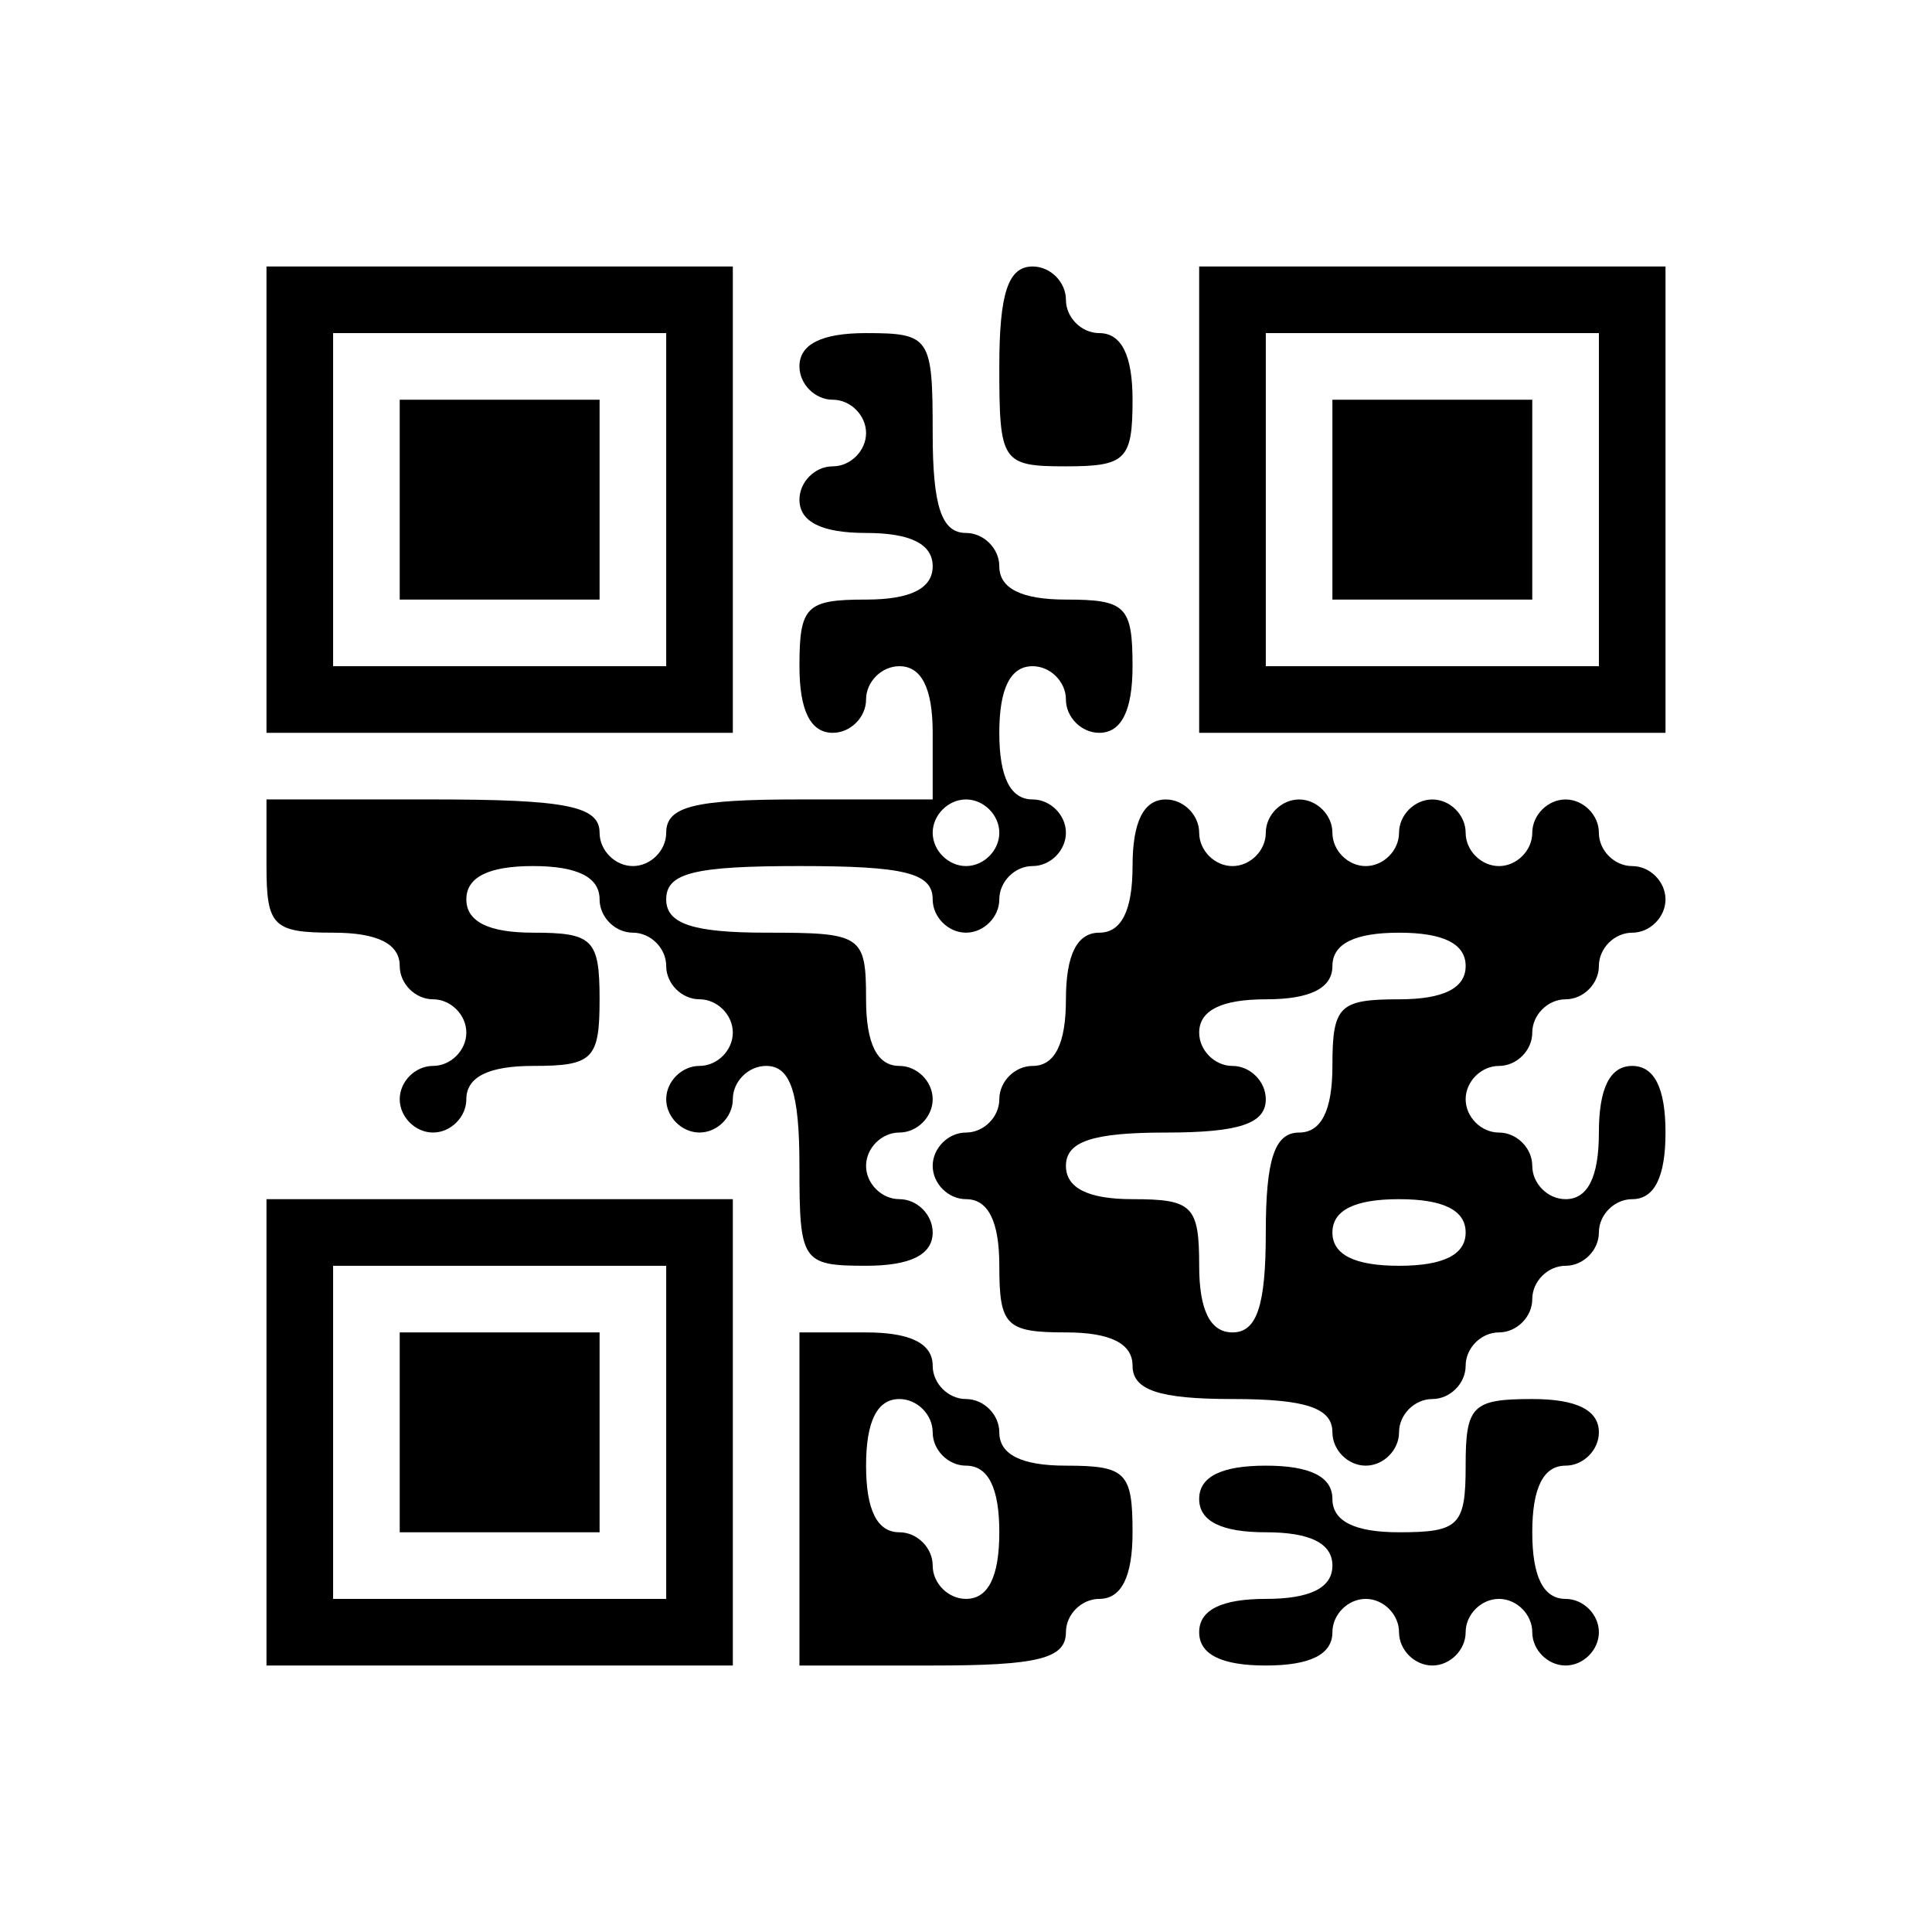
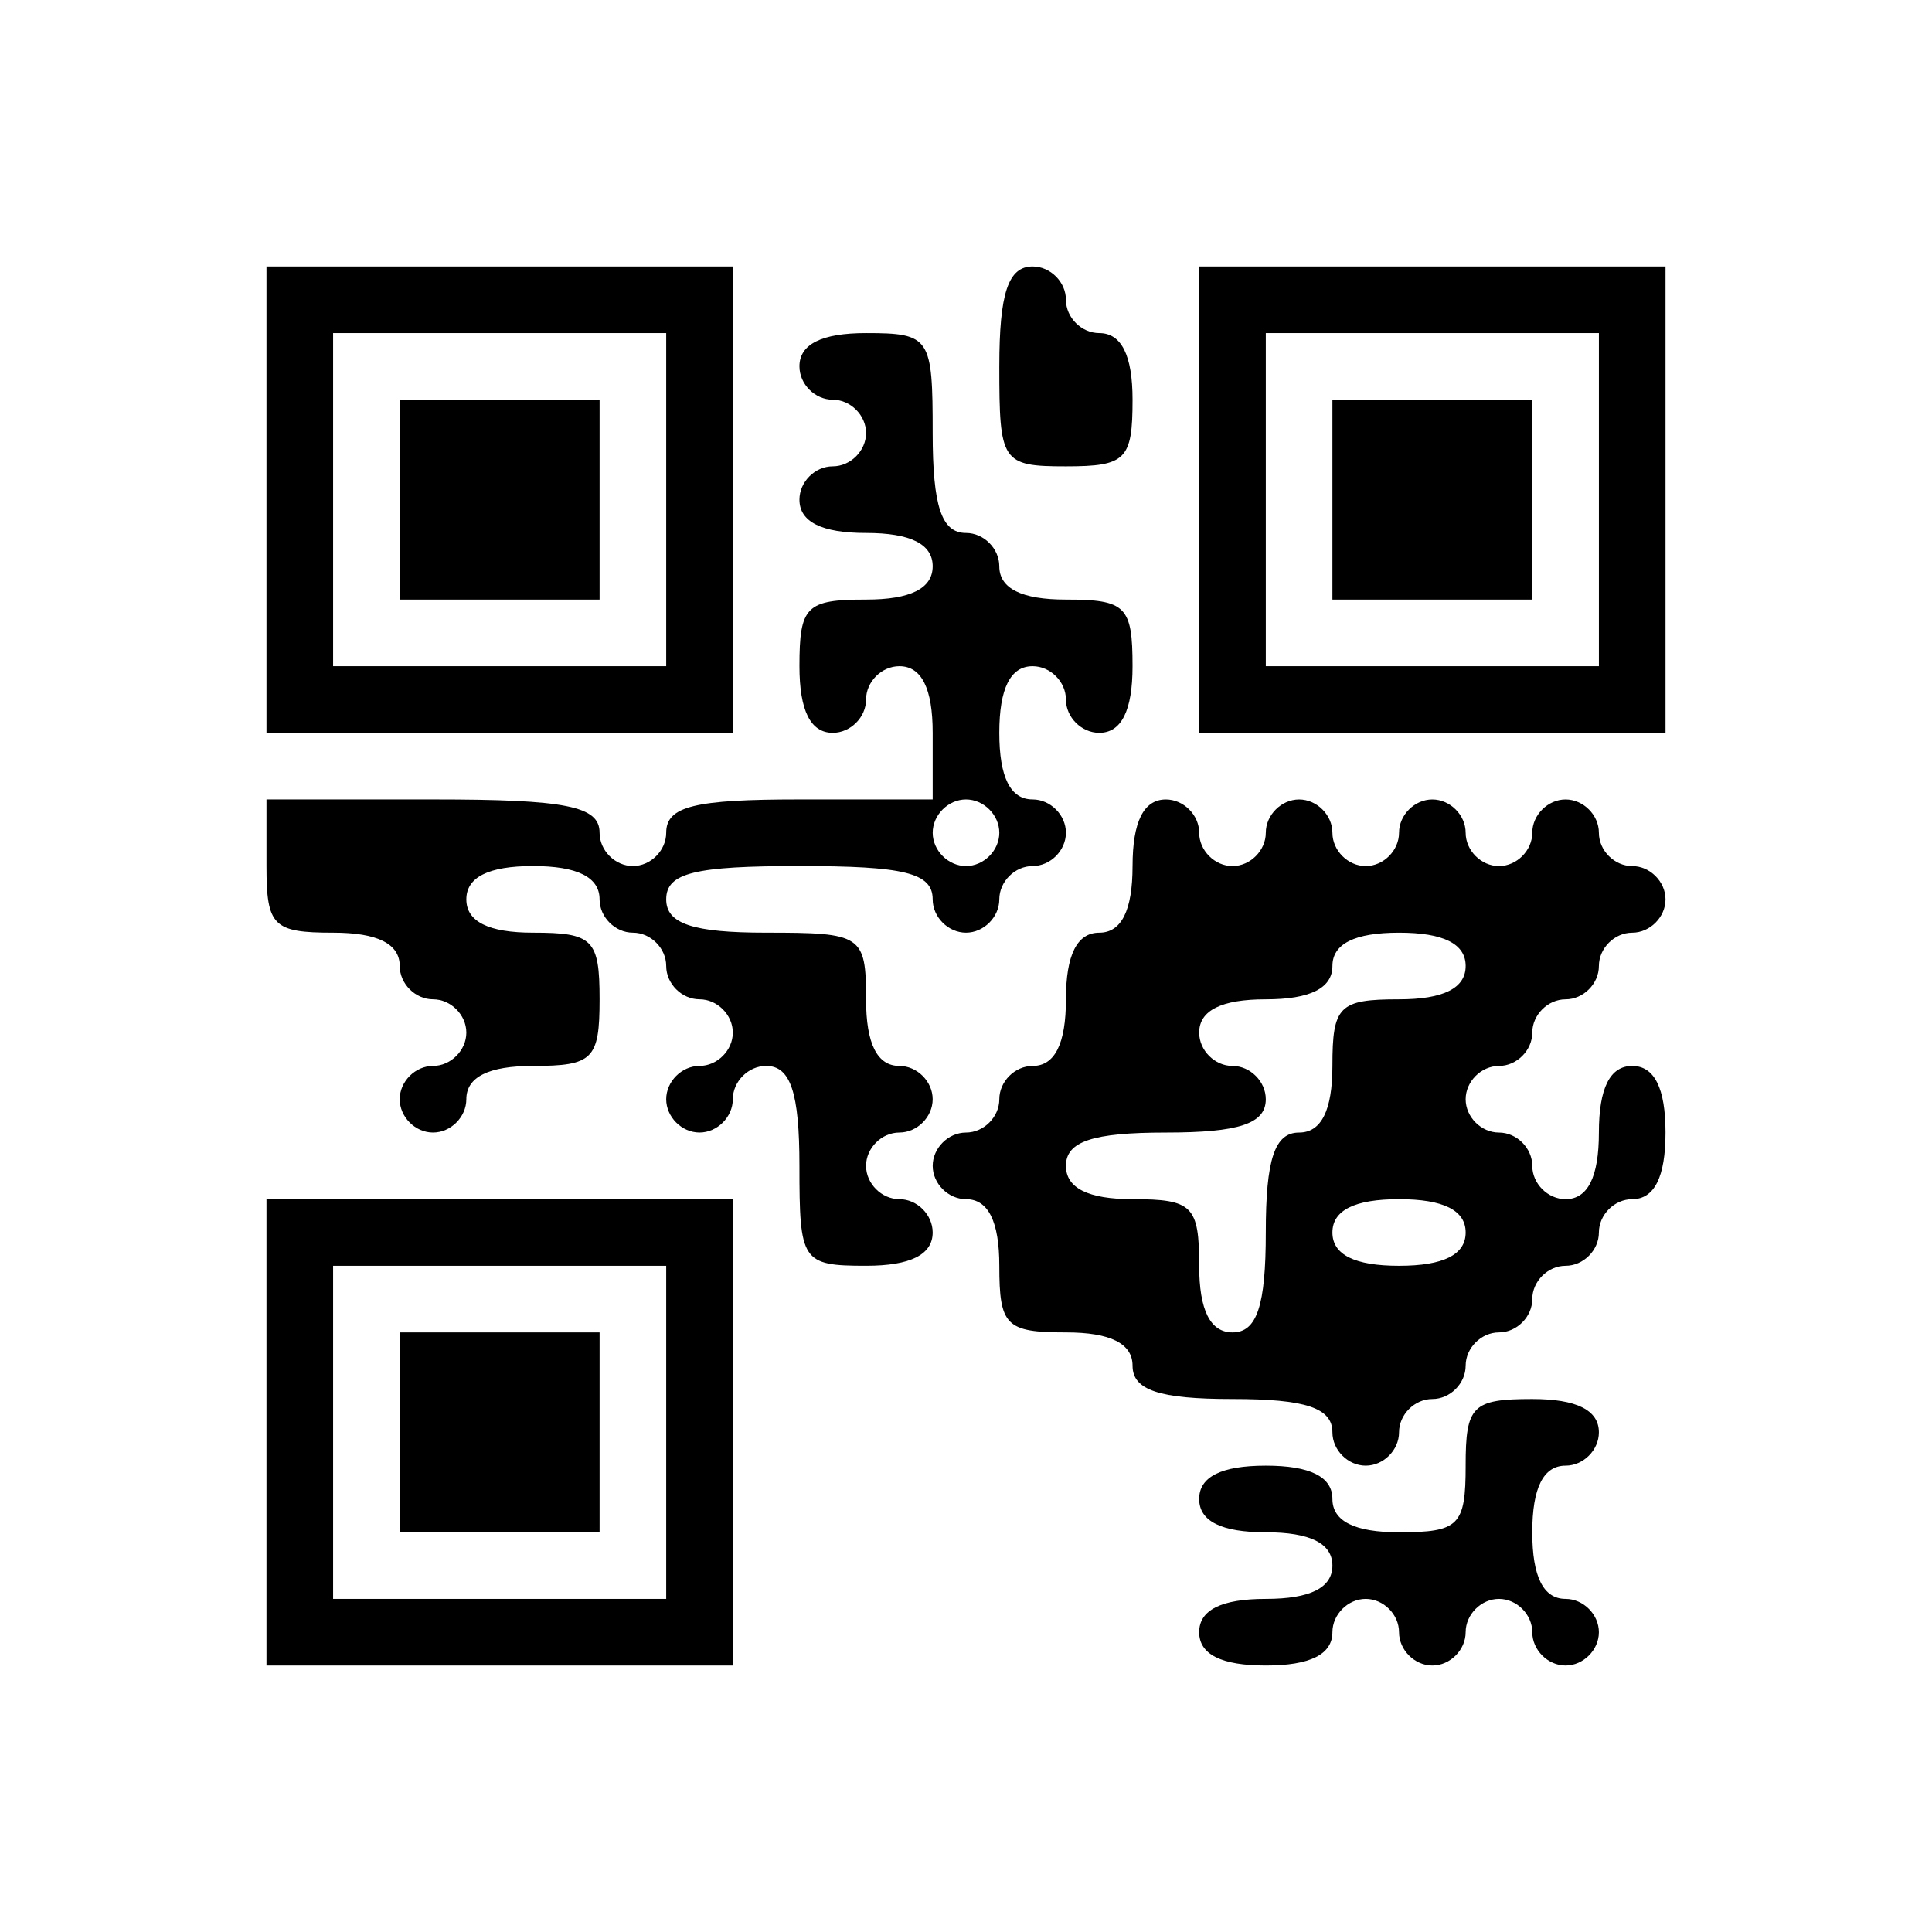
<svg xmlns="http://www.w3.org/2000/svg" version="1.0" width="87pt" height="87pt" viewBox="0 0 87 87" preserveAspectRatio="xMidYMid meet">
  <g transform="translate(0,87) scale(0.1,-0.1)" fill="#000000" stroke="none">
    <path d="M120 645 l0 -105 105 0 105 0 0 105 0 105 -105 0 -105 0 0 -105z m180 0 l0 -75 -75 0 -75 0 0 75 0 75 75 0 75 0 0 -75z" />
    <path d="M180 645 l0 -45 45 0 45 0 0 45 0 45 -45 0 -45 0 0 -45z" />
    <path d="M450 705 c0 -43 1 -45 30 -45 27 0 30 3 30 30 0 20 -5 30 -15 30 -8 0 -15 7 -15 15 0 8 -7 15 -15 15 -11 0 -15 -12 -15 -45z" />
    <path d="M540 645 l0 -105 105 0 105 0 0 105 0 105 -105 0 -105 0 0 -105z m180 0 l0 -75 -75 0 -75 0 0 75 0 75 75 0 75 0 0 -75z" />
    <path d="M600 645 l0 -45 45 0 45 0 0 45 0 45 -45 0 -45 0 0 -45z" />
    <path d="M360 705 c0 -8 7 -15 15 -15 8 0 15 -7 15 -15 0 -8 -7 -15 -15 -15 -8 0 -15 -7 -15 -15 0 -10 10 -15 30 -15 20 0 30 -5 30 -15 0 -10 -10 -15 -30 -15 -27 0 -30 -3 -30 -30 0 -20 5 -30 15 -30 8 0 15 7 15 15 0 8 7 15 15 15 10 0 15 -10 15 -30 l0 -30 -60 0 c-47 0 -60 -3 -60 -15 0 -8 -7 -15 -15 -15 -8 0 -15 7 -15 15 0 12 -15 15 -75 15 l-75 0 0 -30 c0 -27 3 -30 30 -30 20 0 30 -5 30 -15 0 -8 7 -15 15 -15 8 0 15 -7 15 -15 0 -8 -7 -15 -15 -15 -8 0 -15 -7 -15 -15 0 -8 7 -15 15 -15 8 0 15 7 15 15 0 10 10 15 30 15 27 0 30 3 30 30 0 27 -3 30 -30 30 -20 0 -30 5 -30 15 0 10 10 15 30 15 20 0 30 -5 30 -15 0 -8 7 -15 15 -15 8 0 15 -7 15 -15 0 -8 7 -15 15 -15 8 0 15 -7 15 -15 0 -8 -7 -15 -15 -15 -8 0 -15 -7 -15 -15 0 -8 7 -15 15 -15 8 0 15 7 15 15 0 8 7 15 15 15 11 0 15 -12 15 -45 0 -43 1 -45 30 -45 20 0 30 5 30 15 0 8 -7 15 -15 15 -8 0 -15 7 -15 15 0 8 7 15 15 15 8 0 15 7 15 15 0 8 -7 15 -15 15 -10 0 -15 10 -15 30 0 29 -2 30 -45 30 -33 0 -45 4 -45 15 0 12 13 15 60 15 47 0 60 -3 60 -15 0 -8 7 -15 15 -15 8 0 15 7 15 15 0 8 7 15 15 15 8 0 15 7 15 15 0 8 -7 15 -15 15 -10 0 -15 10 -15 30 0 20 5 30 15 30 8 0 15 -7 15 -15 0 -8 7 -15 15 -15 10 0 15 10 15 30 0 27 -3 30 -30 30 -20 0 -30 5 -30 15 0 8 -7 15 -15 15 -11 0 -15 12 -15 45 0 43 -1 45 -30 45 -20 0 -30 -5 -30 -15z m90 -210 c0 -8 -7 -15 -15 -15 -8 0 -15 7 -15 15 0 8 7 15 15 15 8 0 15 -7 15 -15z" />
    <path d="M510 480 c0 -20 -5 -30 -15 -30 -10 0 -15 -10 -15 -30 0 -20 -5 -30 -15 -30 -8 0 -15 -7 -15 -15 0 -8 -7 -15 -15 -15 -8 0 -15 -7 -15 -15 0 -8 7 -15 15 -15 10 0 15 -10 15 -30 0 -27 3 -30 30 -30 20 0 30 -5 30 -15 0 -11 12 -15 45 -15 33 0 45 -4 45 -15 0 -8 7 -15 15 -15 8 0 15 7 15 15 0 8 7 15 15 15 8 0 15 7 15 15 0 8 7 15 15 15 8 0 15 7 15 15 0 8 7 15 15 15 8 0 15 7 15 15 0 8 7 15 15 15 10 0 15 10 15 30 0 20 -5 30 -15 30 -10 0 -15 -10 -15 -30 0 -20 -5 -30 -15 -30 -8 0 -15 7 -15 15 0 8 -7 15 -15 15 -8 0 -15 7 -15 15 0 8 7 15 15 15 8 0 15 7 15 15 0 8 7 15 15 15 8 0 15 7 15 15 0 8 7 15 15 15 8 0 15 7 15 15 0 8 -7 15 -15 15 -8 0 -15 7 -15 15 0 8 -7 15 -15 15 -8 0 -15 -7 -15 -15 0 -8 -7 -15 -15 -15 -8 0 -15 7 -15 15 0 8 -7 15 -15 15 -8 0 -15 -7 -15 -15 0 -8 -7 -15 -15 -15 -8 0 -15 7 -15 15 0 8 -7 15 -15 15 -8 0 -15 -7 -15 -15 0 -8 -7 -15 -15 -15 -8 0 -15 7 -15 15 0 8 -7 15 -15 15 -10 0 -15 -10 -15 -30z m150 -45 c0 -10 -10 -15 -30 -15 -27 0 -30 -3 -30 -30 0 -20 -5 -30 -15 -30 -11 0 -15 -12 -15 -45 0 -33 -4 -45 -15 -45 -10 0 -15 10 -15 30 0 27 -3 30 -30 30 -20 0 -30 5 -30 15 0 11 12 15 45 15 33 0 45 4 45 15 0 8 -7 15 -15 15 -8 0 -15 7 -15 15 0 10 10 15 30 15 20 0 30 5 30 15 0 10 10 15 30 15 20 0 30 -5 30 -15z m0 -120 c0 -10 -10 -15 -30 -15 -20 0 -30 5 -30 15 0 10 10 15 30 15 20 0 30 -5 30 -15z" />
    <path d="M120 225 l0 -105 105 0 105 0 0 105 0 105 -105 0 -105 0 0 -105z m180 0 l0 -75 -75 0 -75 0 0 75 0 75 75 0 75 0 0 -75z" />
    <path d="M180 225 l0 -45 45 0 45 0 0 45 0 45 -45 0 -45 0 0 -45z" />
-     <path d="M360 195 l0 -75 60 0 c47 0 60 3 60 15 0 8 7 15 15 15 10 0 15 10 15 30 0 27 -3 30 -30 30 -20 0 -30 5 -30 15 0 8 -7 15 -15 15 -8 0 -15 7 -15 15 0 10 -10 15 -30 15 l-30 0 0 -75z m60 30 c0 -8 7 -15 15 -15 10 0 15 -10 15 -30 0 -20 -5 -30 -15 -30 -8 0 -15 7 -15 15 0 8 -7 15 -15 15 -10 0 -15 10 -15 30 0 20 5 30 15 30 8 0 15 -7 15 -15z" />
    <path d="M660 210 c0 -27 -3 -30 -30 -30 -20 0 -30 5 -30 15 0 10 -10 15 -30 15 -20 0 -30 -5 -30 -15 0 -10 10 -15 30 -15 20 0 30 -5 30 -15 0 -10 -10 -15 -30 -15 -20 0 -30 -5 -30 -15 0 -10 10 -15 30 -15 20 0 30 5 30 15 0 8 7 15 15 15 8 0 15 -7 15 -15 0 -8 7 -15 15 -15 8 0 15 7 15 15 0 8 7 15 15 15 8 0 15 -7 15 -15 0 -8 7 -15 15 -15 8 0 15 7 15 15 0 8 -7 15 -15 15 -10 0 -15 10 -15 30 0 20 5 30 15 30 8 0 15 7 15 15 0 10 -10 15 -30 15 -27 0 -30 -3 -30 -30z" />
  </g>
</svg>